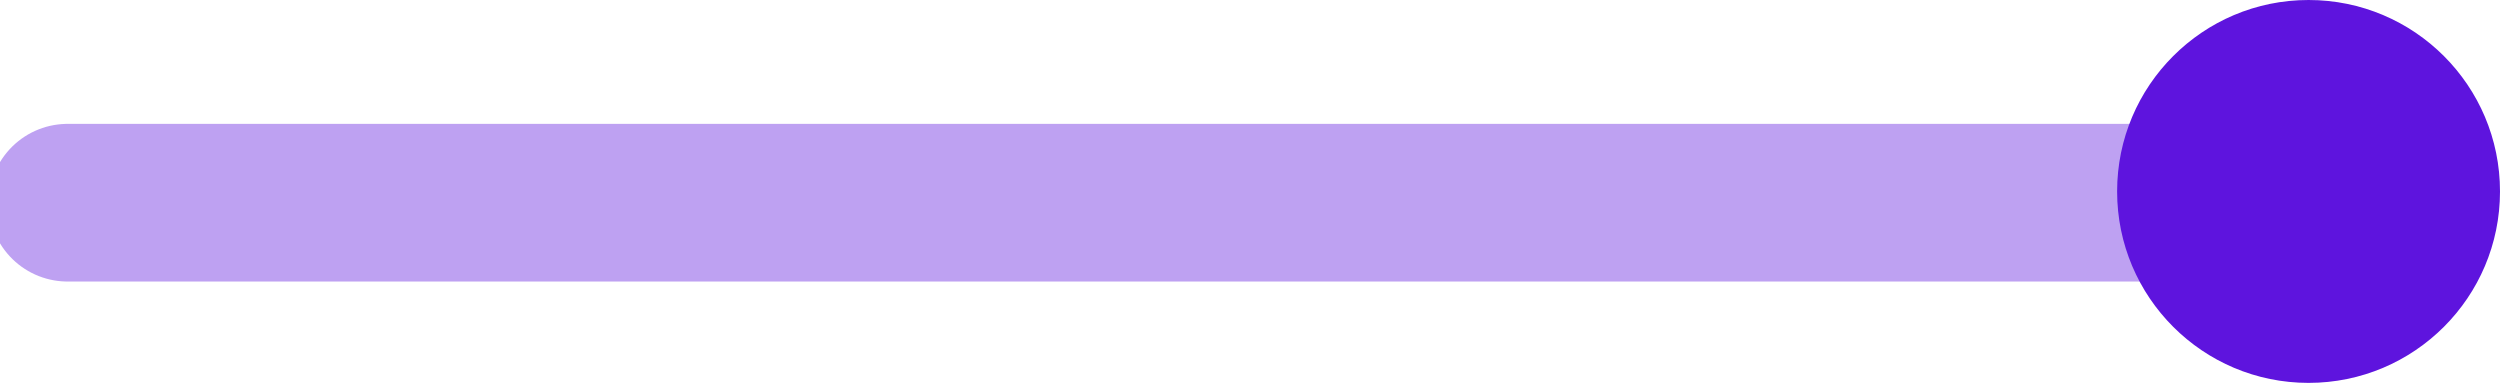
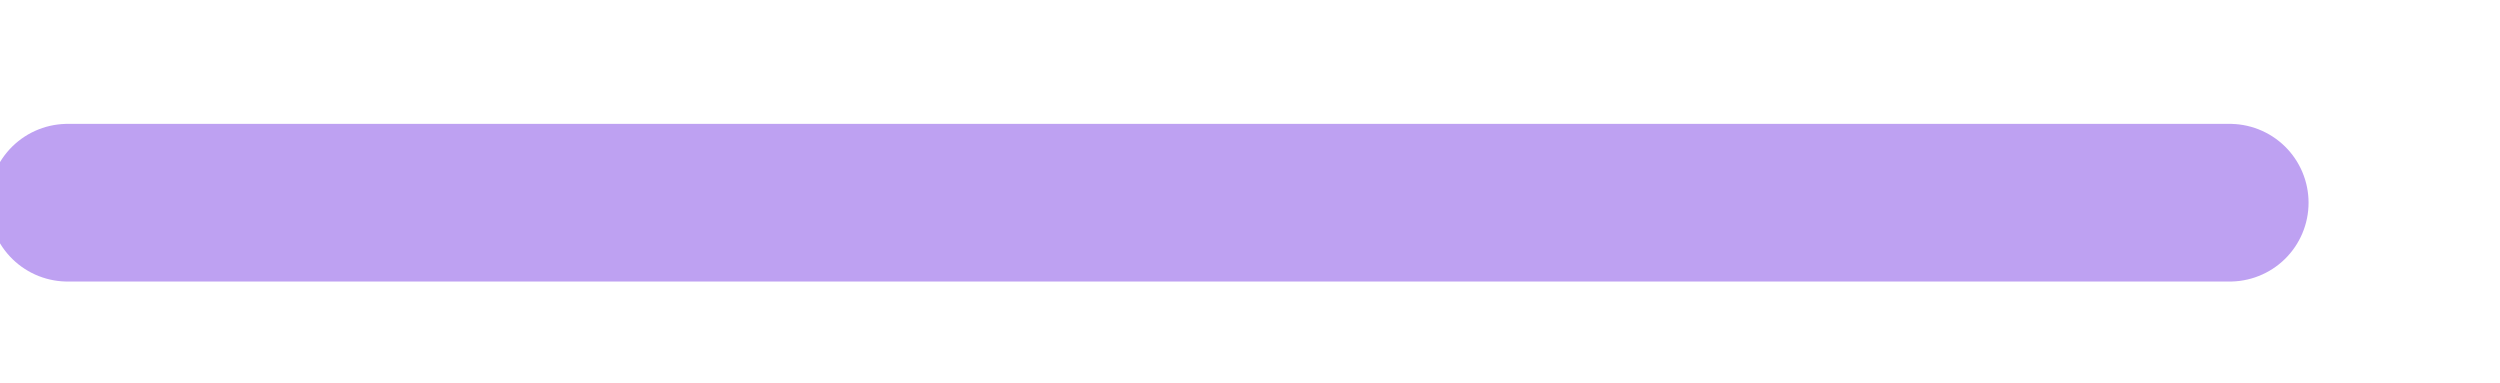
<svg xmlns="http://www.w3.org/2000/svg" width="111" height="17" viewBox="0 0 111 17" fill="none">
  <g clip-path="url(#clip0_404_3645)">
    <path opacity="0.4" d="M-486 9L-388.5 9M99 9L3 9" stroke="#5E14DE" stroke-width="7" stroke-linecap="round" />
-     <circle cx="102.5" cy="8.5" r="8.5" fill="#5E14DE" />
  </g>
  <defs>
    <clipPath id="clip0_404_3645">
      <rect width="111" height="17" fill="white" />
    </clipPath>
  </defs>
</svg>